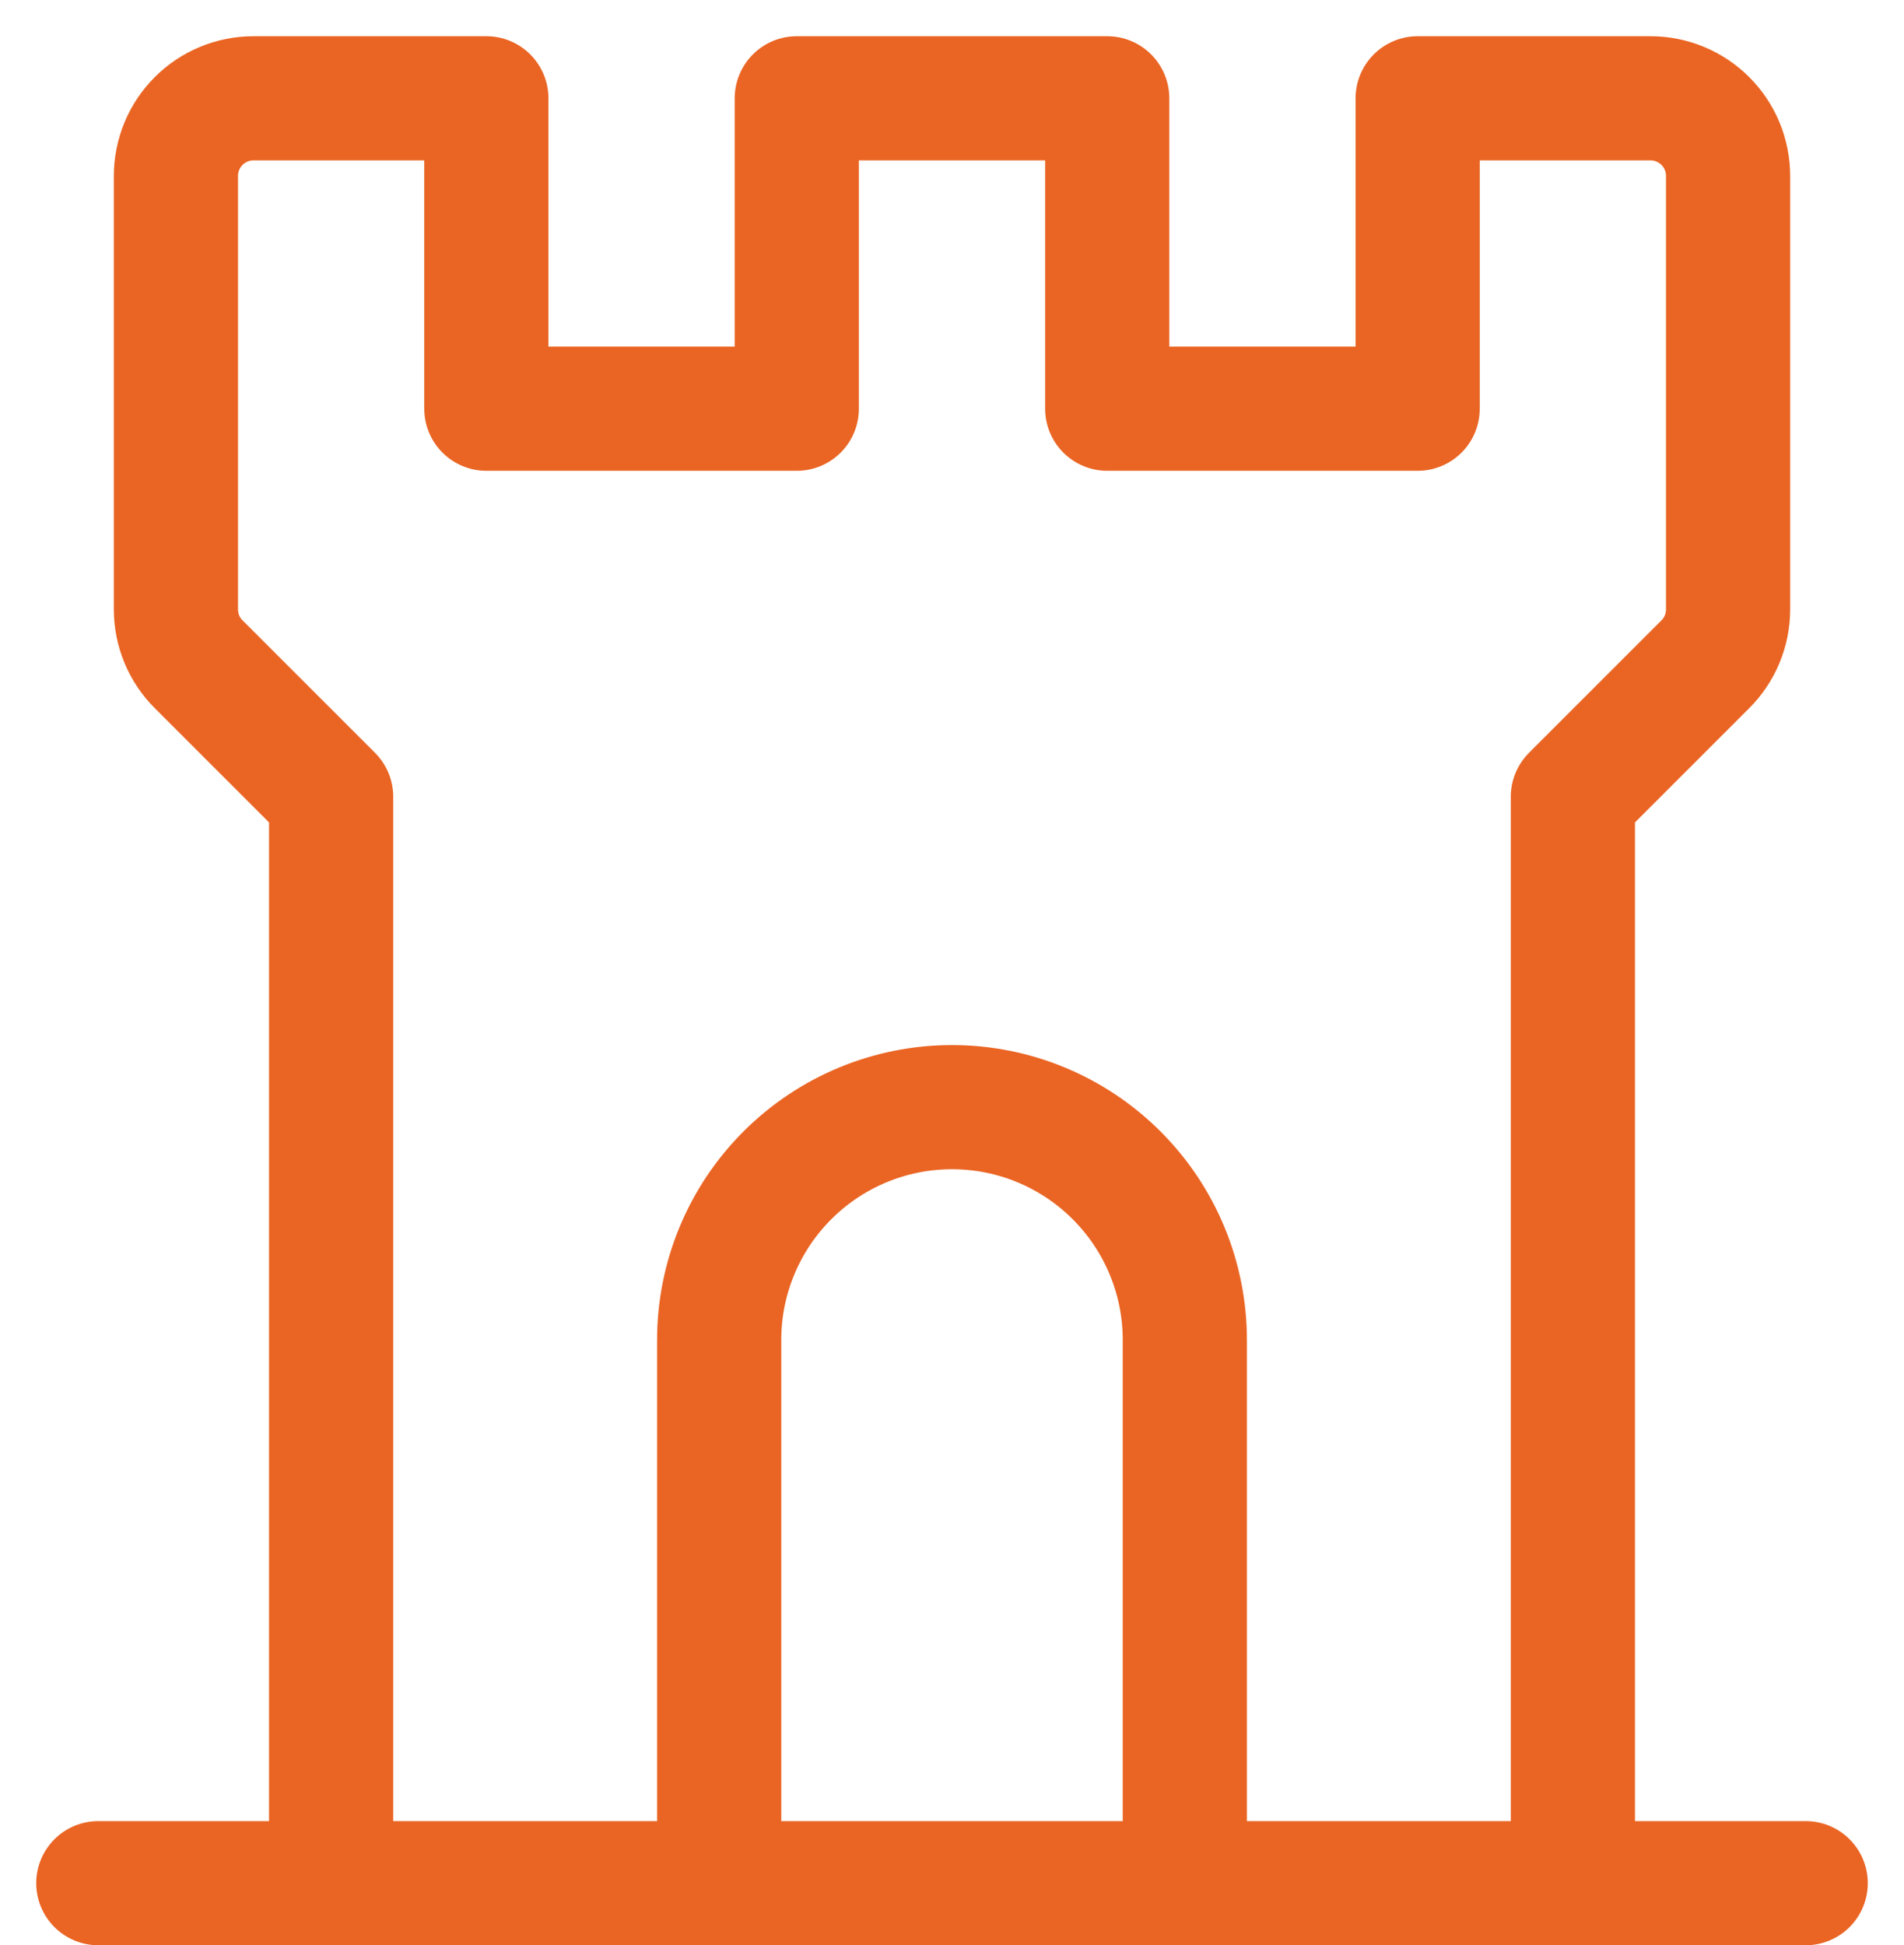
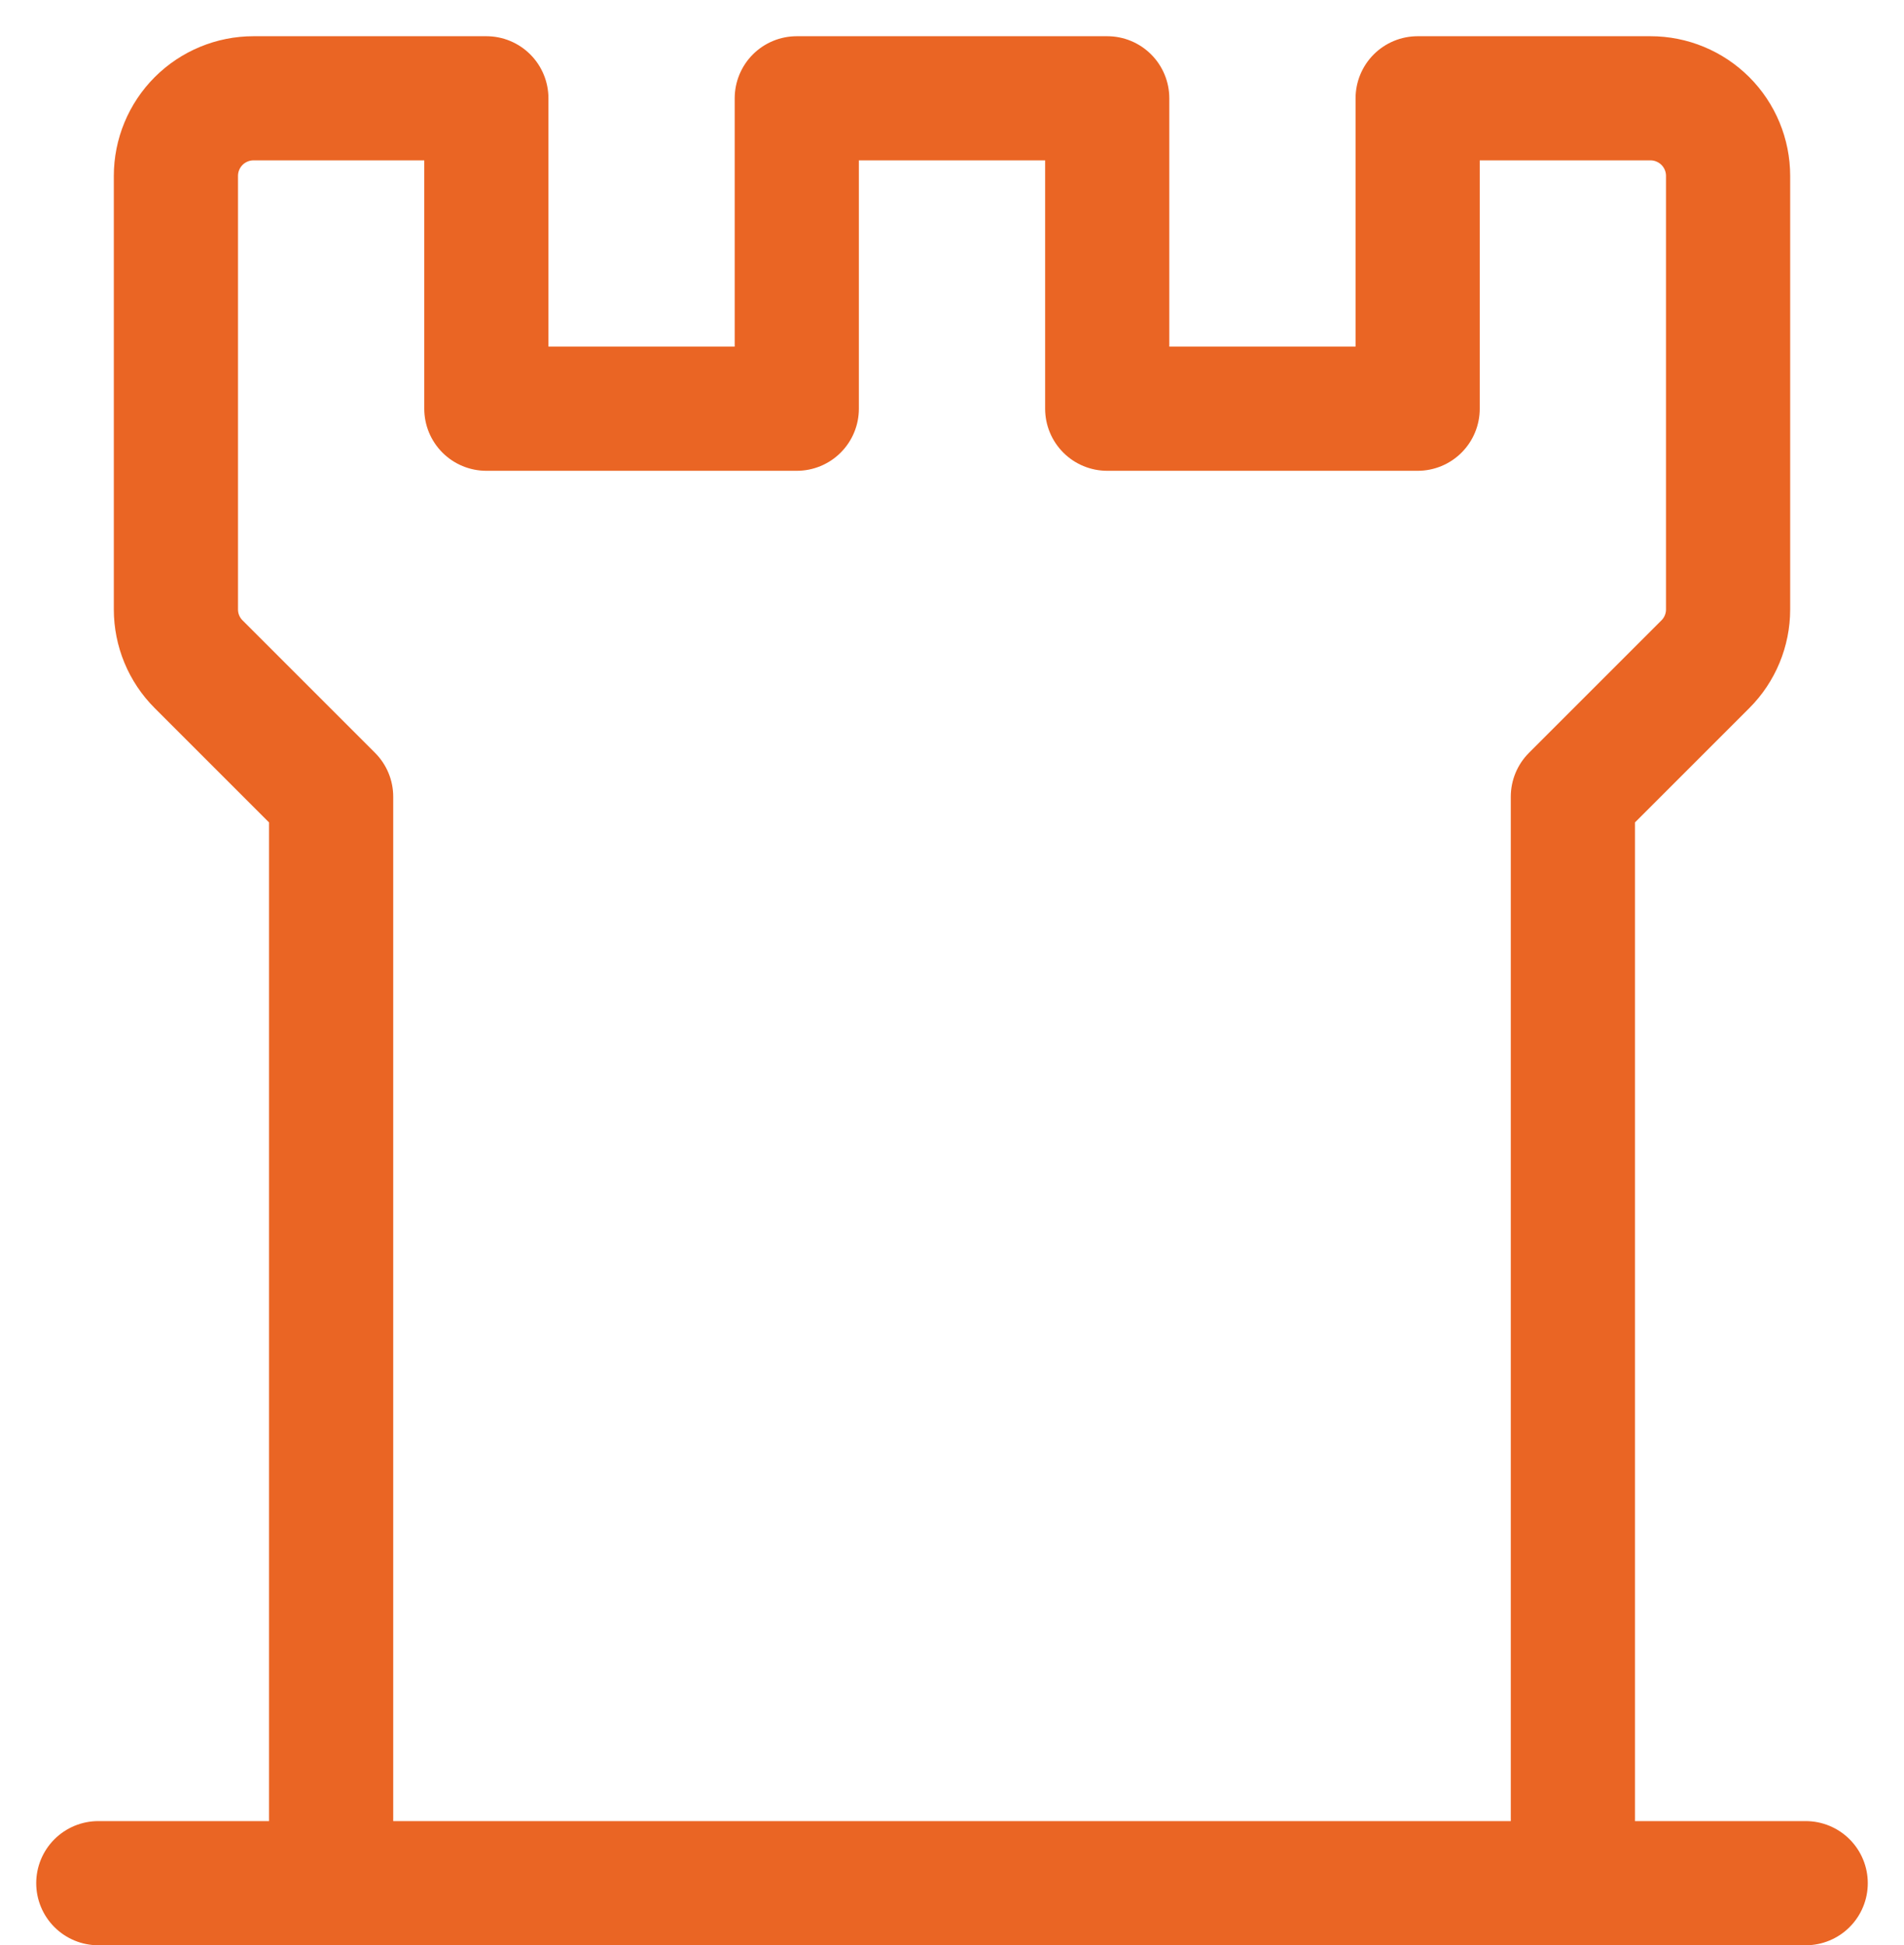
<svg xmlns="http://www.w3.org/2000/svg" width="46" height="47" viewBox="0 0 46 47" fill="none">
  <path d="M38 45.5V19.25L41.202 16.048C41.553 15.697 41.75 15.221 41.75 14.724V4.25C41.75 3.753 41.553 3.276 41.201 2.924C40.849 2.573 40.372 2.375 39.875 2.375H34.25V9.875H26.75V2.375H19.25V9.875H11.75V2.375H6.125C5.628 2.375 5.151 2.573 4.799 2.924C4.448 3.276 4.25 3.753 4.25 4.25V14.724C4.25 15.221 4.447 15.697 4.798 16.048L8 19.25V45.5" stroke="#EA6524" stroke-width="3" stroke-linecap="round" stroke-linejoin="round" />
-   <path d="M17.375 45.5V32.375C17.375 30.883 17.968 29.452 19.023 28.398C20.077 27.343 21.508 26.75 23 26.75C24.492 26.75 25.923 27.343 26.977 28.398C28.032 29.452 28.625 30.883 28.625 32.375V45.5" stroke="#EA6524" stroke-width="3" stroke-linecap="round" stroke-linejoin="round" />
  <path d="M2.375 45.5H43.625" stroke="#EA6524" stroke-width="3" stroke-linecap="round" stroke-linejoin="round" />
</svg>